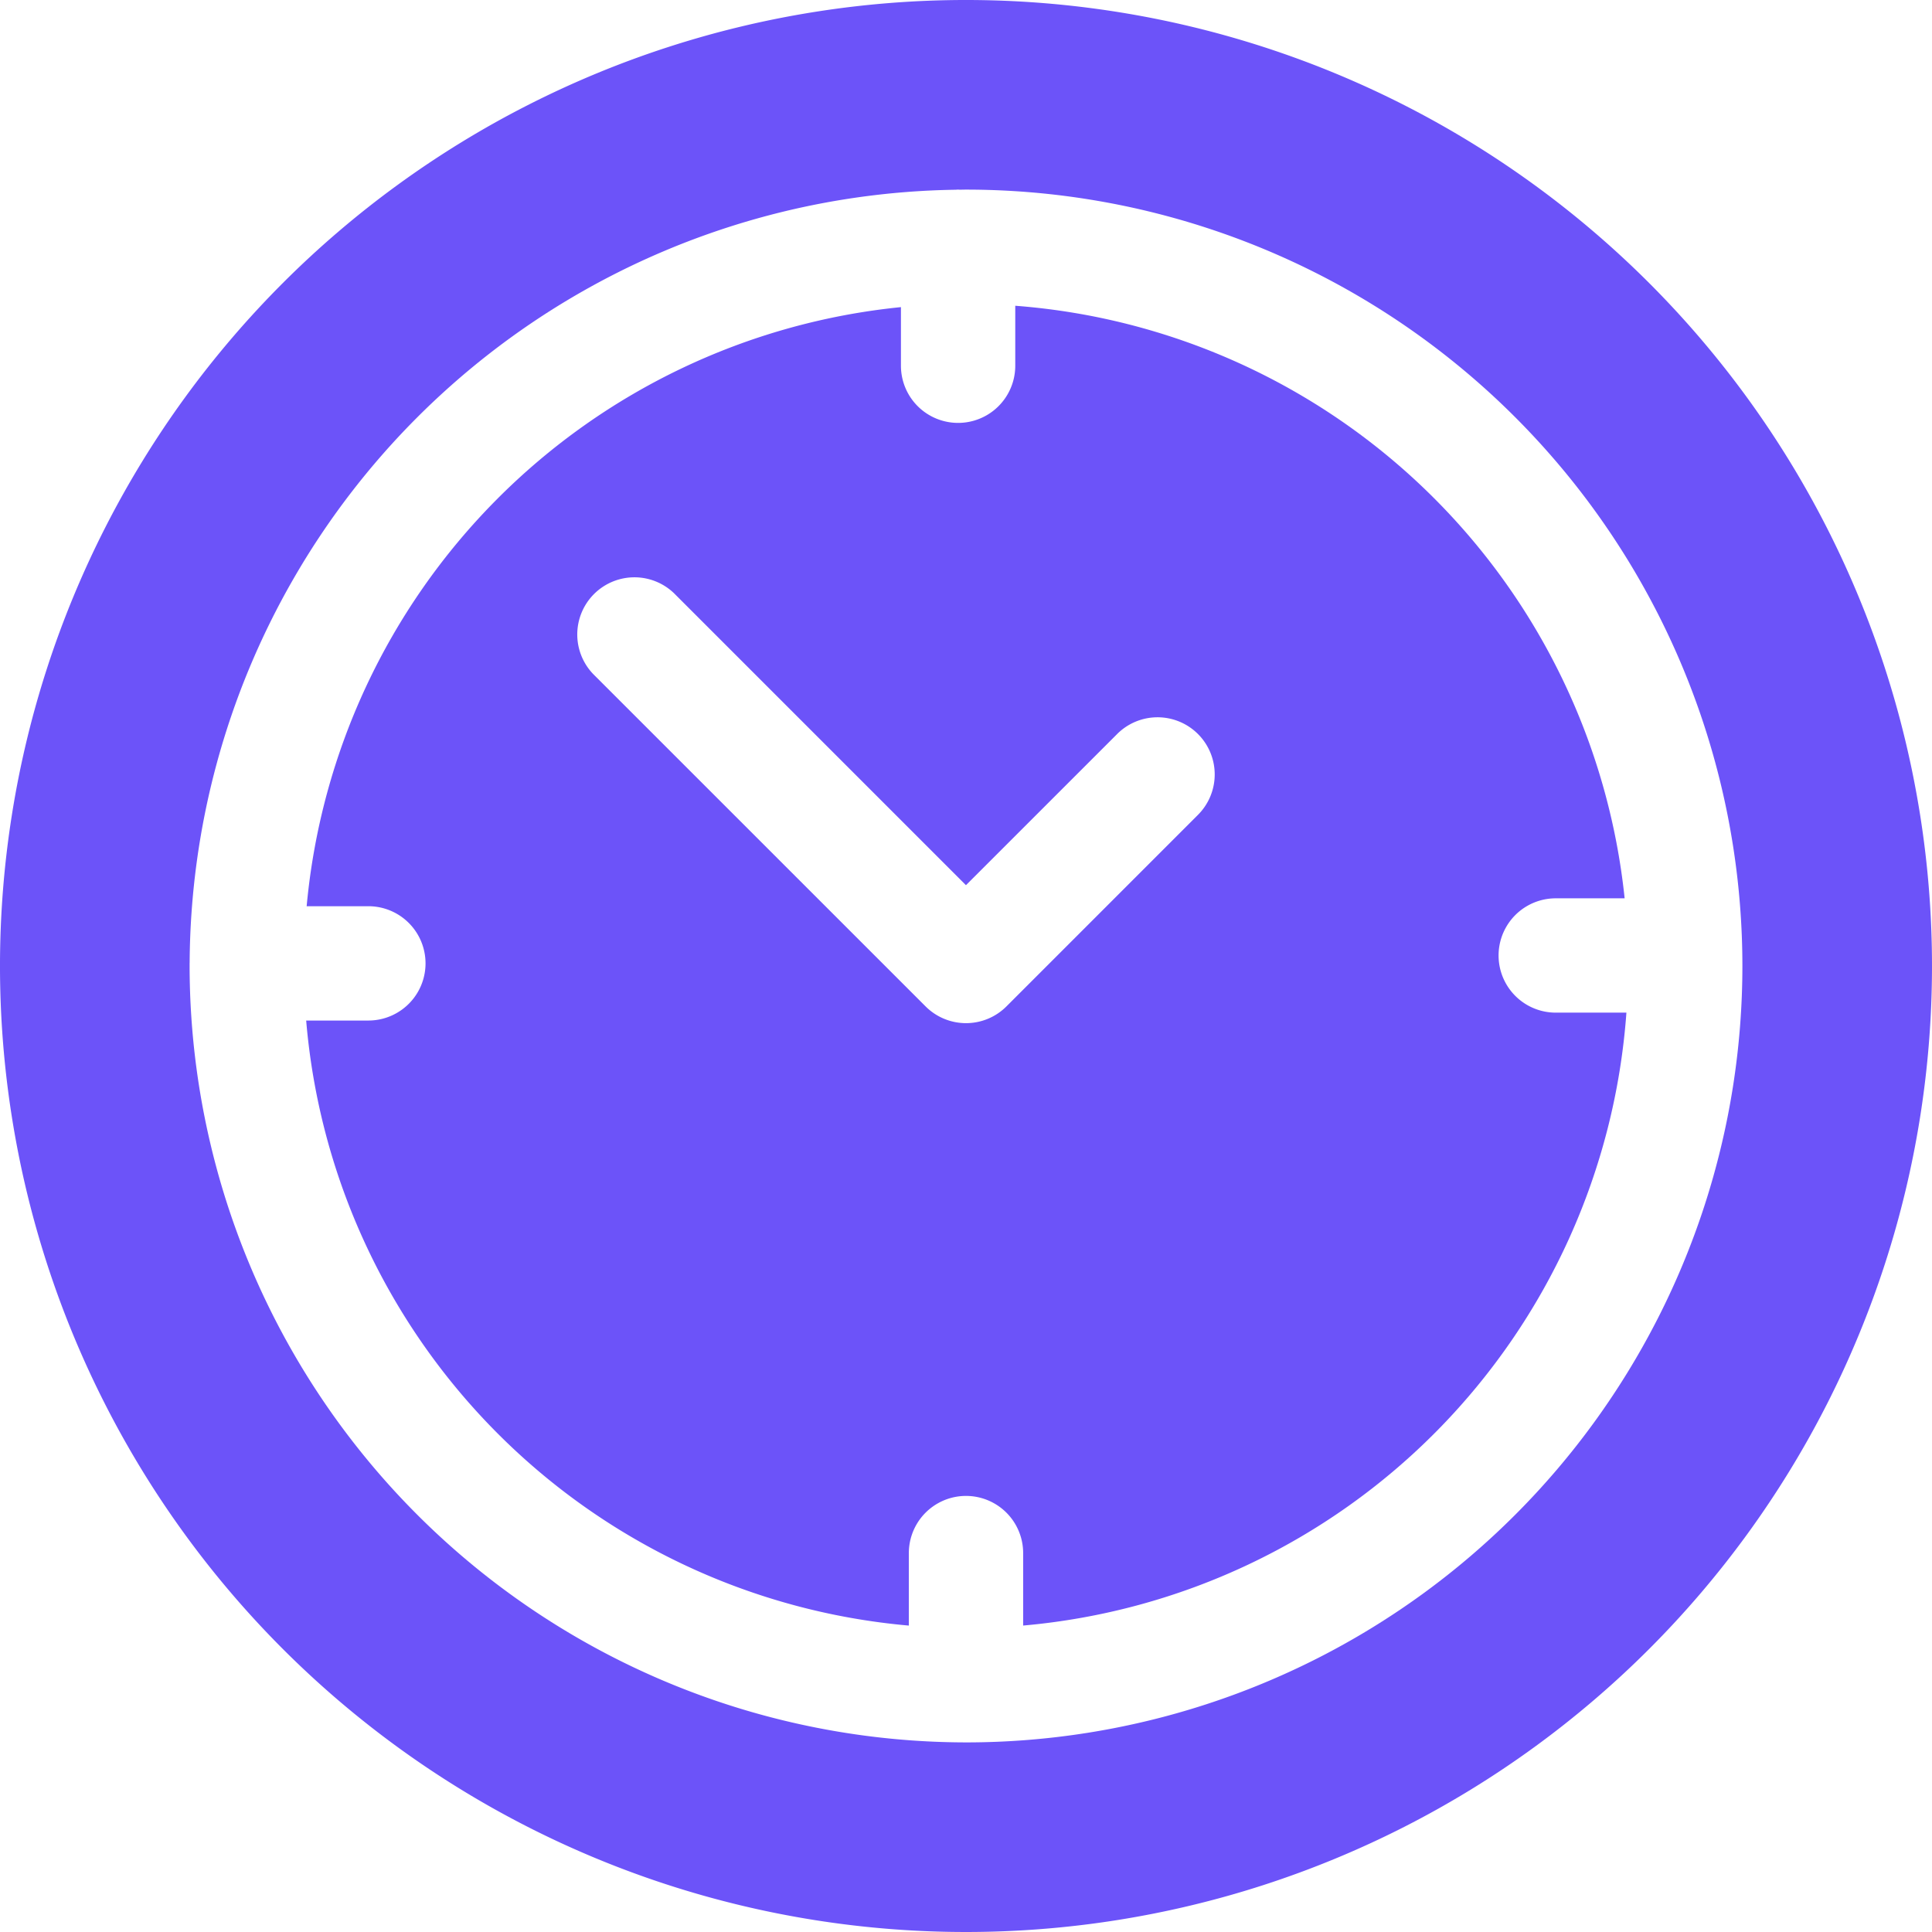
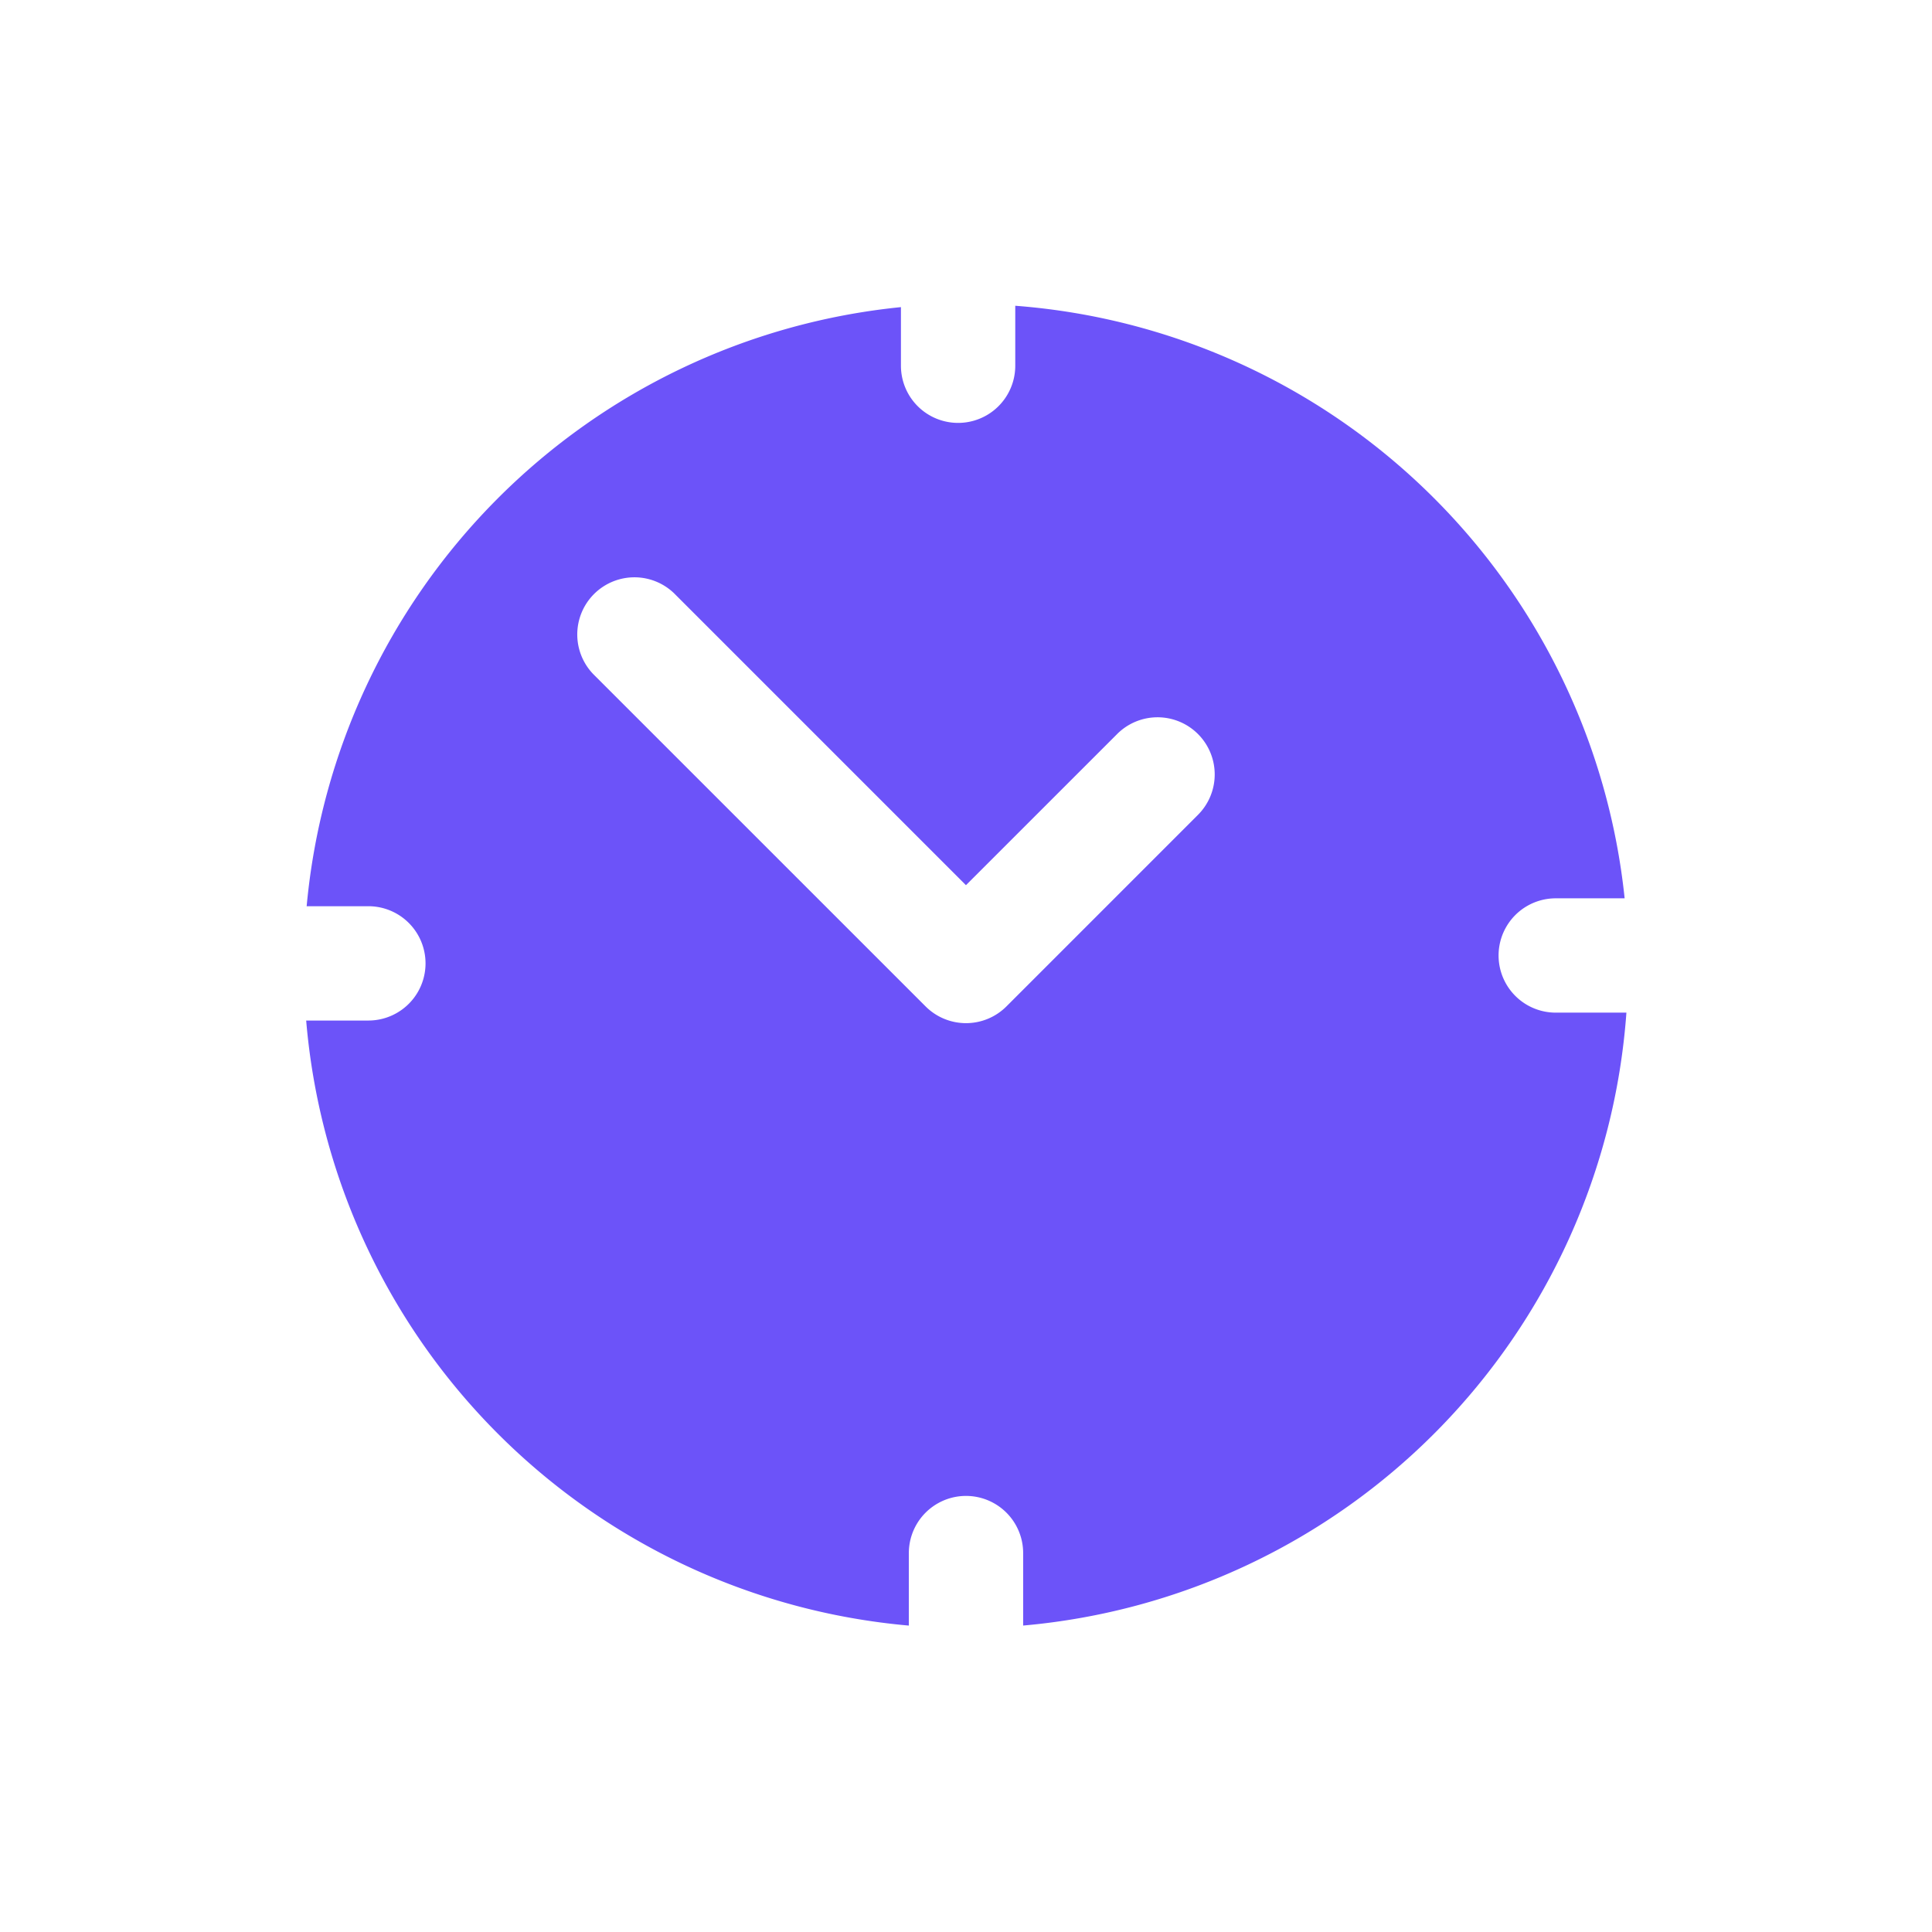
<svg xmlns="http://www.w3.org/2000/svg" id="clock_4_" data-name="clock (4)" width="262.96" height="262.961" viewBox="0 0 262.96 262.961">
  <g id="Group_33265" data-name="Group 33265" transform="translate(0 0)">
    <g id="Group_33264" data-name="Group 33264">
-       <path id="Path_13566" data-name="Path 13566" d="M224.451,38.51A131.48,131.48,0,0,0,38.509,224.45,131.48,131.48,0,0,0,224.451,38.51ZM131.48,237.153A105.792,105.792,0,0,1,25.807,131.48c0-.1,0-.19,0-.285,0-.024,0-.047,0-.071,0-.041.005-.08.006-.12A105.788,105.788,0,0,1,130.044,25.826c.12-.006.239-.018.361-.018.073,0,.144.009.216.011.287,0,.572-.011.859-.011a105.673,105.673,0,1,1,0,211.346Z" transform="translate(0 0)" fill="#6c53f9" />
-     </g>
+       </g>
  </g>
  <g id="Group_33267" data-name="Group 33267" transform="translate(41.674 41.616)">
    <g id="Group_33266" data-name="Group 33266">
      <path id="Path_13567" data-name="Path 13567" d="M251.216,177.241a7.78,7.78,0,0,1,0-15.56h9.378a90.267,90.267,0,0,0-82.941-80.652v8.164a7.78,7.78,0,1,1-15.56,0V81.215a90.266,90.266,0,0,0-80.887,81.541h8.4a7.78,7.78,0,0,1,0,15.56H81.142a90.257,90.257,0,0,0,82.026,82.351V250.8a7.78,7.78,0,1,1,15.56,0v9.863a90.253,90.253,0,0,0,82.107-83.426ZM202.442,150.4,176.45,176.394a7.779,7.779,0,0,1-11,0L120.2,131.15a7.78,7.78,0,0,1,11-11l39.743,39.743L191.44,139.4a7.779,7.779,0,1,1,11,11Z" transform="translate(-81.142 -81.029)" fill="#6c53f9" />
    </g>
  </g>
</svg>